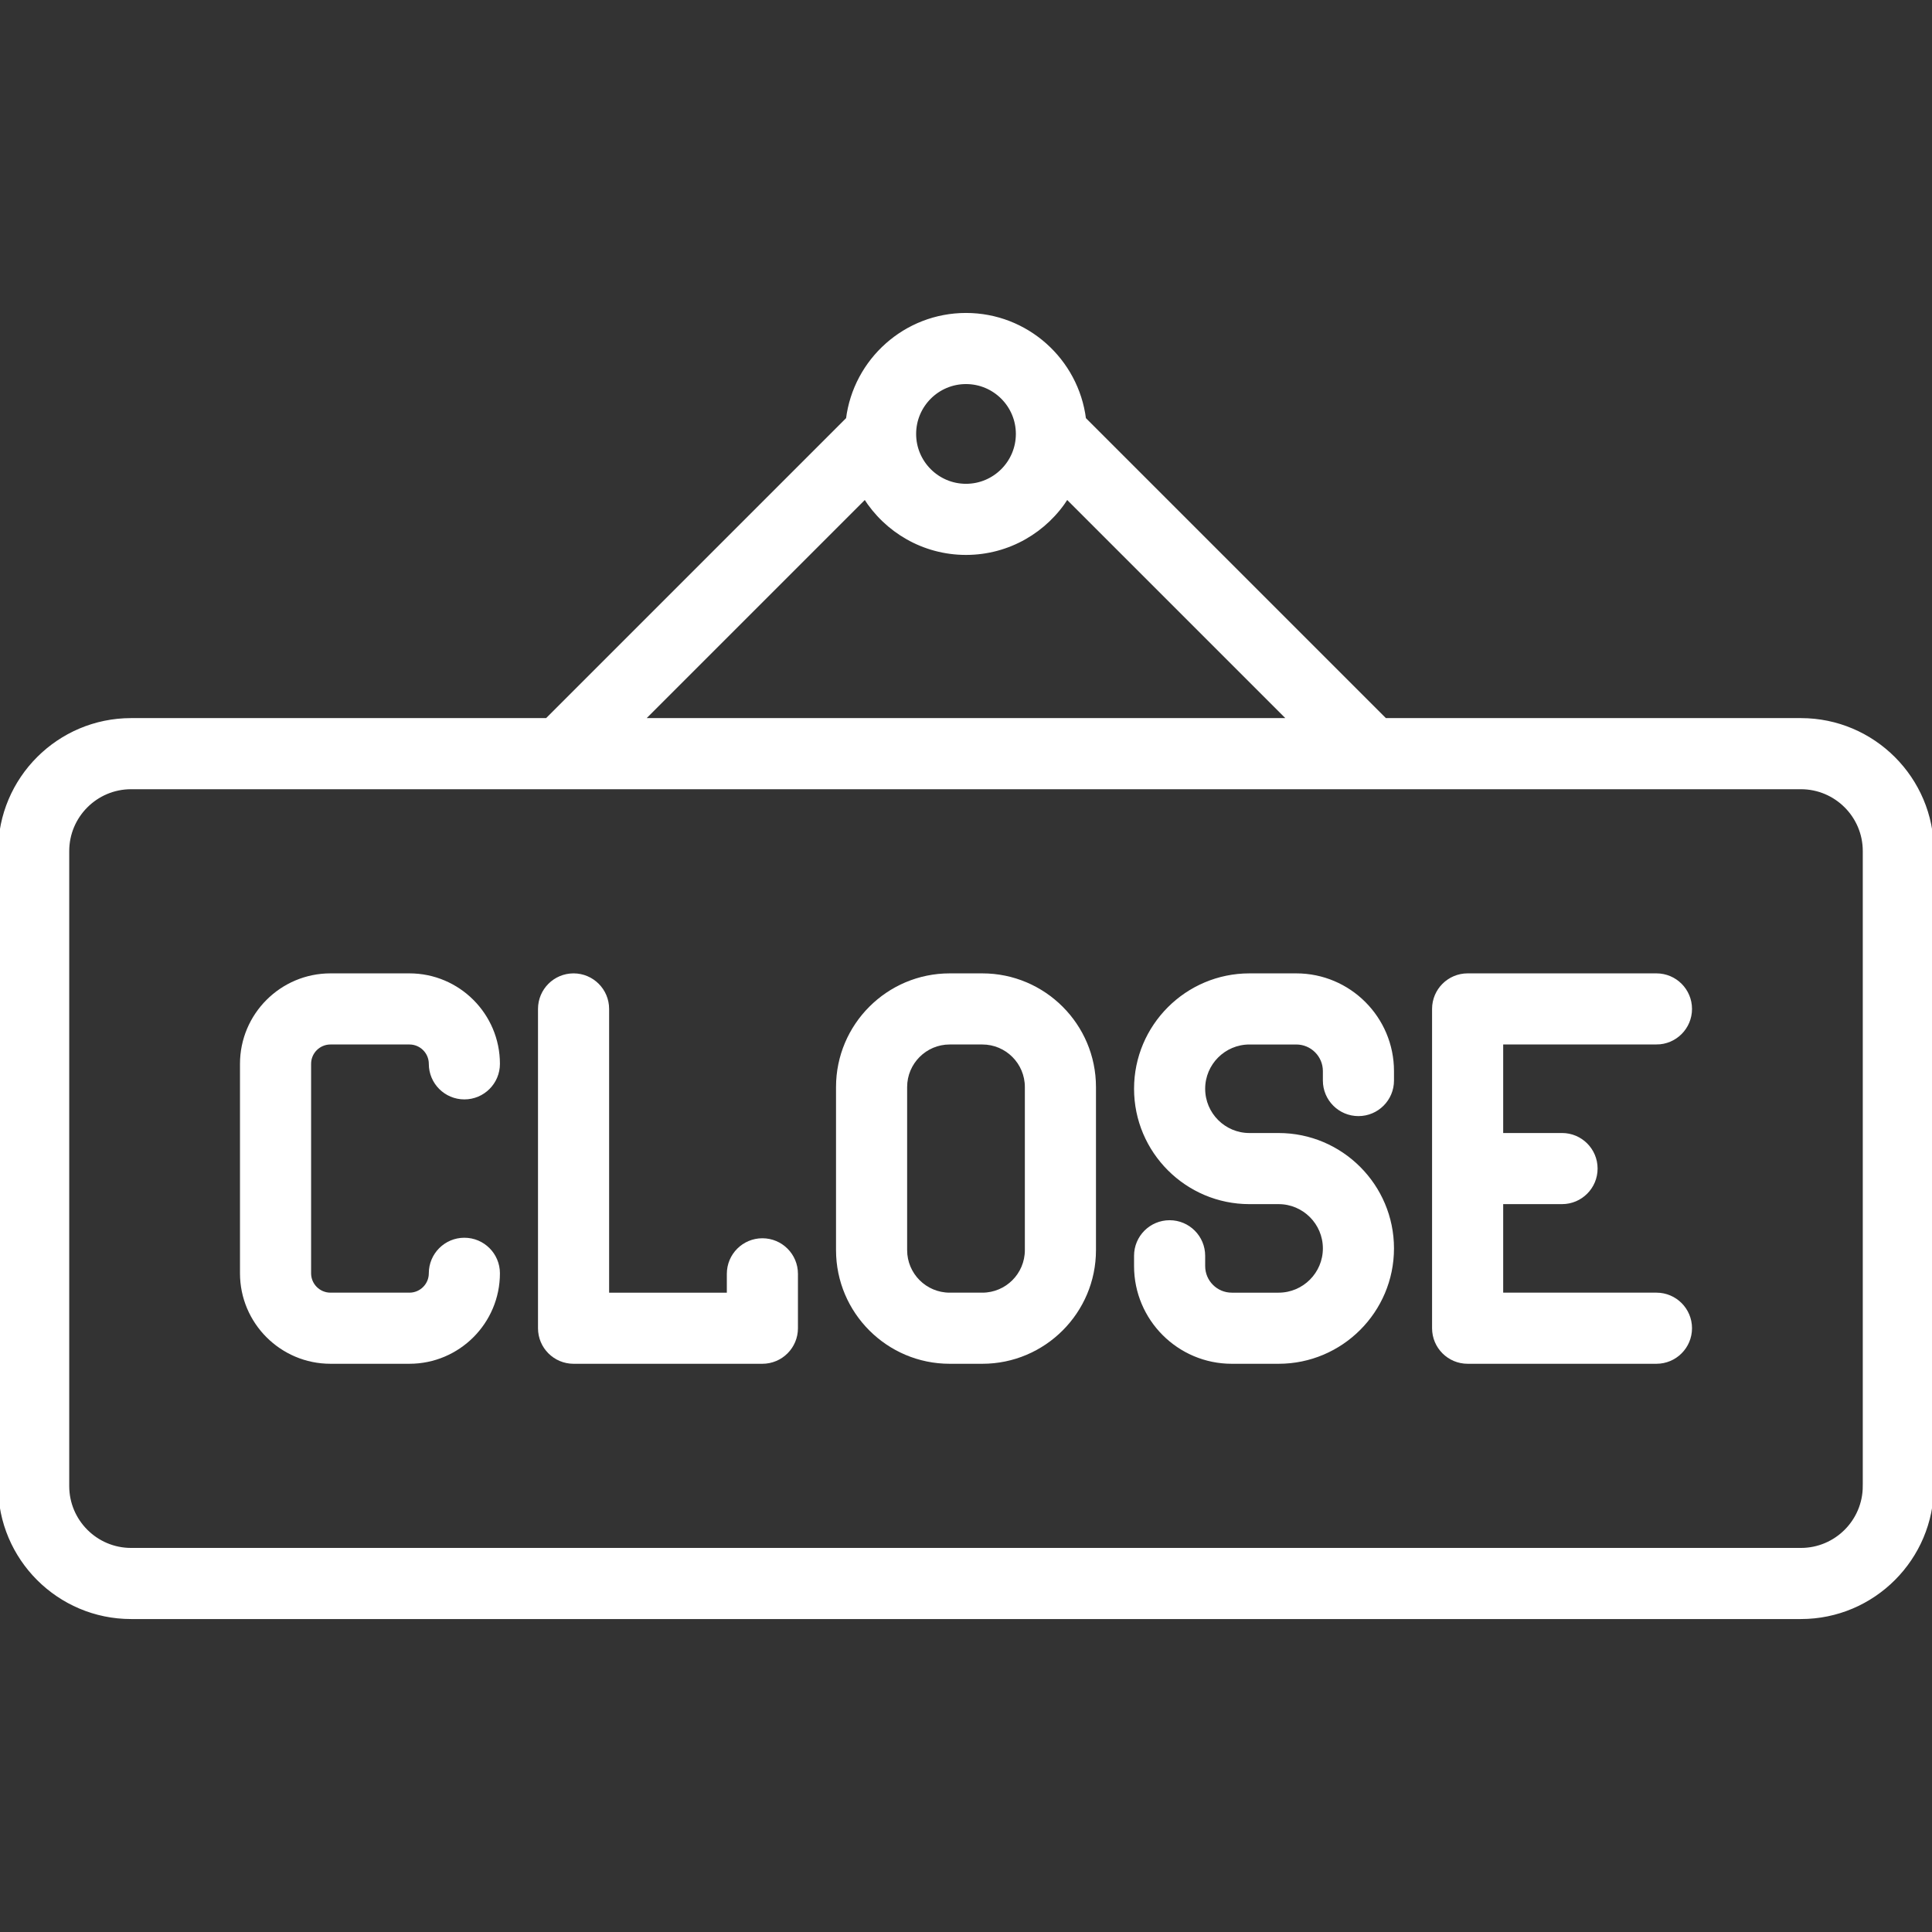
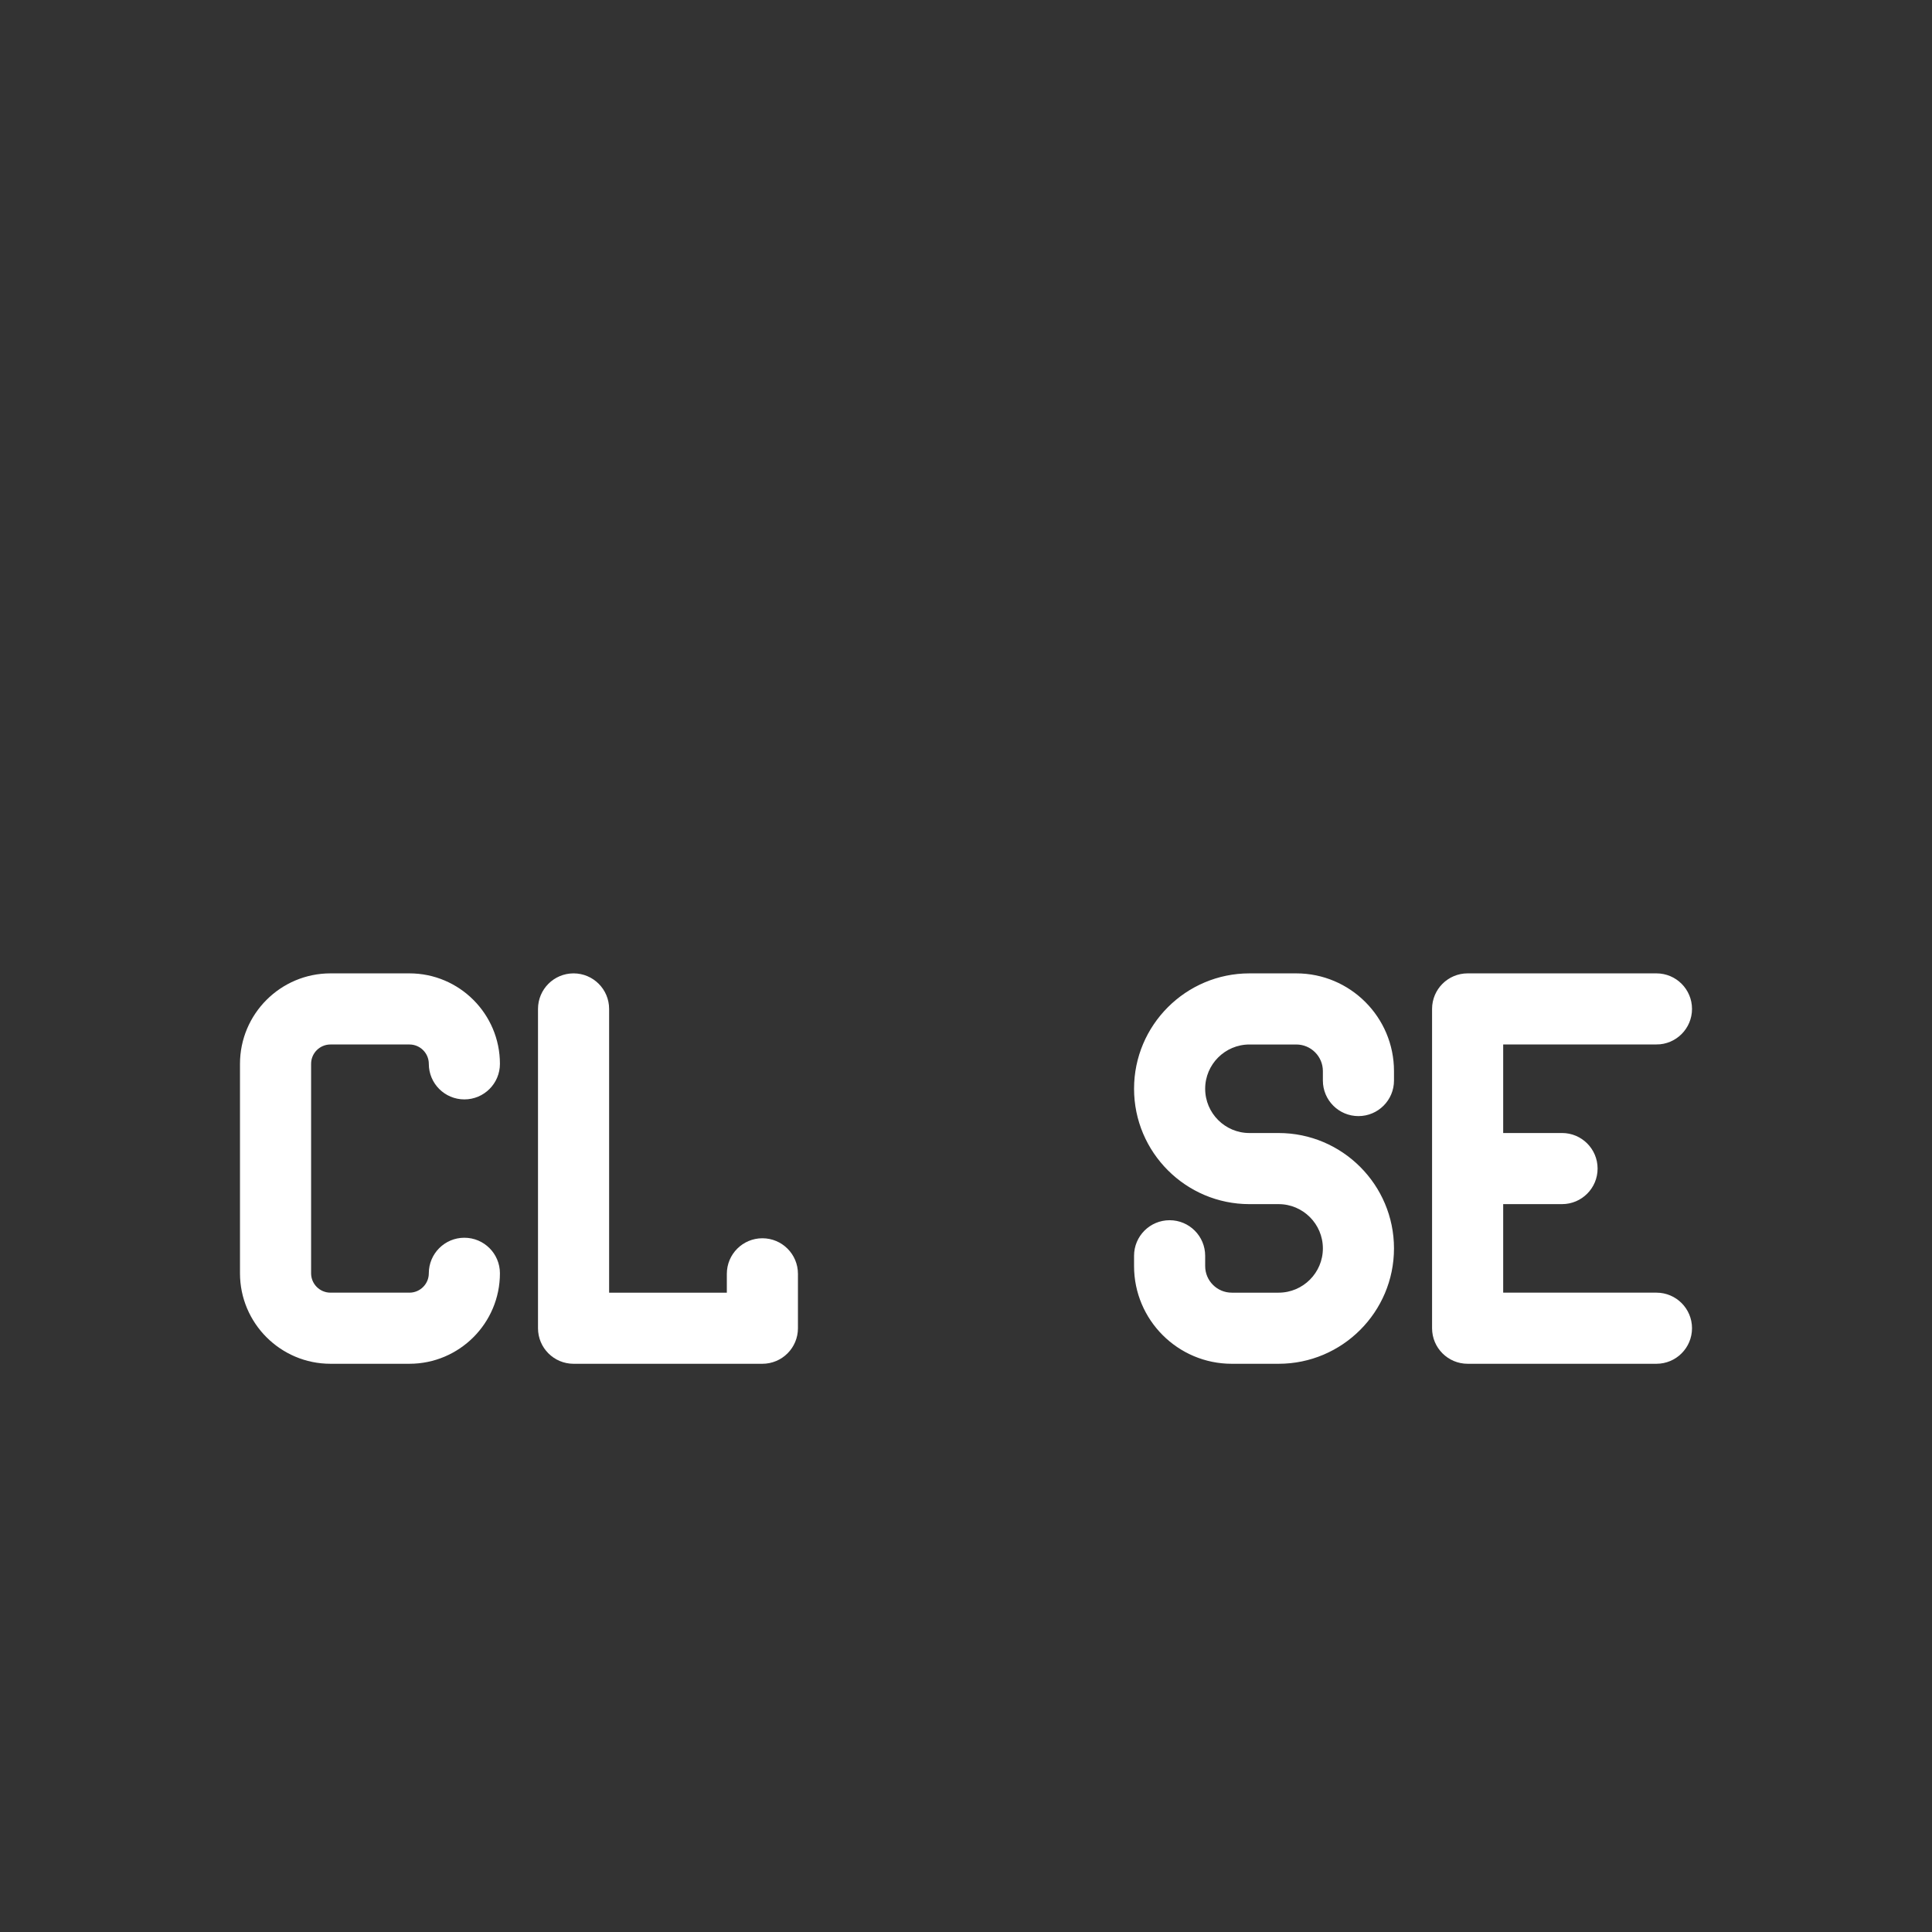
<svg xmlns="http://www.w3.org/2000/svg" fill="#ffffff" height="800px" width="800px" version="1.1" id="Layer_1" viewBox="0 0 512 512" xml:space="preserve" stroke="#ffffff">
  <rect x="0" y="0" width="512" height="512" fill="#333333" stroke="none" />
  <g id="SVGRepo_bgCarrier" stroke-width="0" />
  <g id="SVGRepo_tracerCarrier" stroke-linecap="round" stroke-linejoin="round" />
  <g id="SVGRepo_iconCarrier">
    <g>
      <g>
        <g>
-           <path d="M477.261,190.805H367.065l-79.761-79.76c-1.951-15.542-15.241-27.609-31.305-27.609s-29.353,12.066-31.304,27.609 l-79.761,79.76H34.739C15.584,190.805,0,206.389,0,225.544v168.28c0,19.156,15.584,34.739,34.739,34.739h442.523 c19.156,0,34.739-15.584,34.739-34.739v-168.28C512,206.389,496.416,190.805,477.261,190.805z M255.999,101.283 c7.563,0,13.715,6.152,13.715,13.715c0,7.562-6.152,13.715-13.715,13.715c-7.562,0-13.715-6.152-13.715-13.715 C242.284,107.435,248.438,101.283,255.999,101.283z M229.255,131.724c5.587,8.9,15.483,14.835,26.745,14.835 c11.262,0,21.159-5.933,26.746-14.835l59.082,59.081H170.172L229.255,131.724z M494.154,393.824 c0,9.315-7.578,16.893-16.893,16.893H34.739c-9.315,0-16.893-7.578-16.893-16.893v-168.28c0-9.315,7.578-16.893,16.893-16.893 h442.523c9.315,0,16.893,7.578,16.893,16.893V393.824z" />
          <path d="M87.576,276.299h20.933c3.105,0,5.631,2.526,5.631,5.631c0,4.928,3.995,8.923,8.923,8.923s8.923-3.995,8.923-8.923 c0-12.945-10.531-23.477-23.477-23.477H87.576c-12.945,0-23.477,10.531-23.477,23.477v55.507 c0,12.945,10.531,23.477,23.477,23.477h20.933c12.945,0,23.477-10.531,23.477-23.477c0-4.928-3.995-8.923-8.923-8.923 s-8.923,3.995-8.923,8.923c0,3.105-2.526,5.631-5.631,5.631H87.576c-3.105,0-5.631-2.526-5.631-5.631V281.93 C81.945,278.825,84.471,276.299,87.576,276.299z" />
-           <path d="M260.328,258.454h-8.656c-16.33,0-29.616,13.286-29.616,29.616V331.3c0,16.33,13.286,29.616,29.616,29.616h8.656 c16.33,0,29.616-13.286,29.616-29.616v-43.231C289.943,271.739,276.658,258.454,260.328,258.454z M272.097,331.299 c0,6.49-5.28,11.77-11.77,11.77h-8.656c-6.49,0-11.77-5.28-11.77-11.77v-43.231c0-6.49,5.28-11.77,11.77-11.77h8.656 c6.49,0,11.77,5.28,11.77,11.77V331.299z" />
          <path d="M343.532,258.454h-12.419c-16.583,0-30.076,13.493-30.076,30.077c0,16.583,13.493,30.076,30.076,30.076h7.733 c6.743,0,12.23,5.487,12.23,12.232c0,6.743-5.487,12.23-12.23,12.23h-12.419c-4.16,0-7.544-3.385-7.544-7.545v-2.732 c0-4.928-3.995-8.923-8.923-8.923s-8.923,3.995-8.923,8.923v2.732c0,14.001,11.39,25.391,25.39,25.391h12.419 c16.583,0,30.076-13.493,30.076-30.076c0-16.585-13.493-30.077-30.076-30.077h-7.733c-6.743,0-12.23-5.487-12.23-12.23 c0-6.745,5.487-12.231,12.23-12.231h12.419c4.16,0,7.544,3.385,7.544,7.545v2.509c0,4.928,3.995,8.923,8.923,8.923 c4.928,0,8.923-3.995,8.923-8.923v-2.509C368.921,269.844,357.532,258.454,343.532,258.454z" />
          <path d="M202.042,328.652c-4.928,0-8.923,3.995-8.923,8.923v5.494h-32.195v-75.692c0-4.928-3.995-8.923-8.923-8.923 s-8.923,3.995-8.923,8.923v84.615c0,4.928,3.995,8.923,8.923,8.923h50.041c4.928,0,8.923-3.995,8.923-8.923v-14.417 C210.965,332.647,206.97,328.652,202.042,328.652z" />
          <path d="M438.978,276.299c4.928,0,8.923-3.995,8.923-8.923s-3.995-8.923-8.923-8.923h-50.041c-4.928,0-8.923,3.995-8.923,8.923 v84.615c0,4.928,3.995,8.923,8.923,8.923h50.041c4.928,0,8.923-3.995,8.923-8.923s-3.995-8.923-8.923-8.923H397.86v-24.462 h16.097c4.928,0,8.923-3.995,8.923-8.923c0-4.928-3.995-8.923-8.923-8.923H397.86v-24.462H438.978z" />
        </g>
      </g>
    </g>
  </g>
</svg>